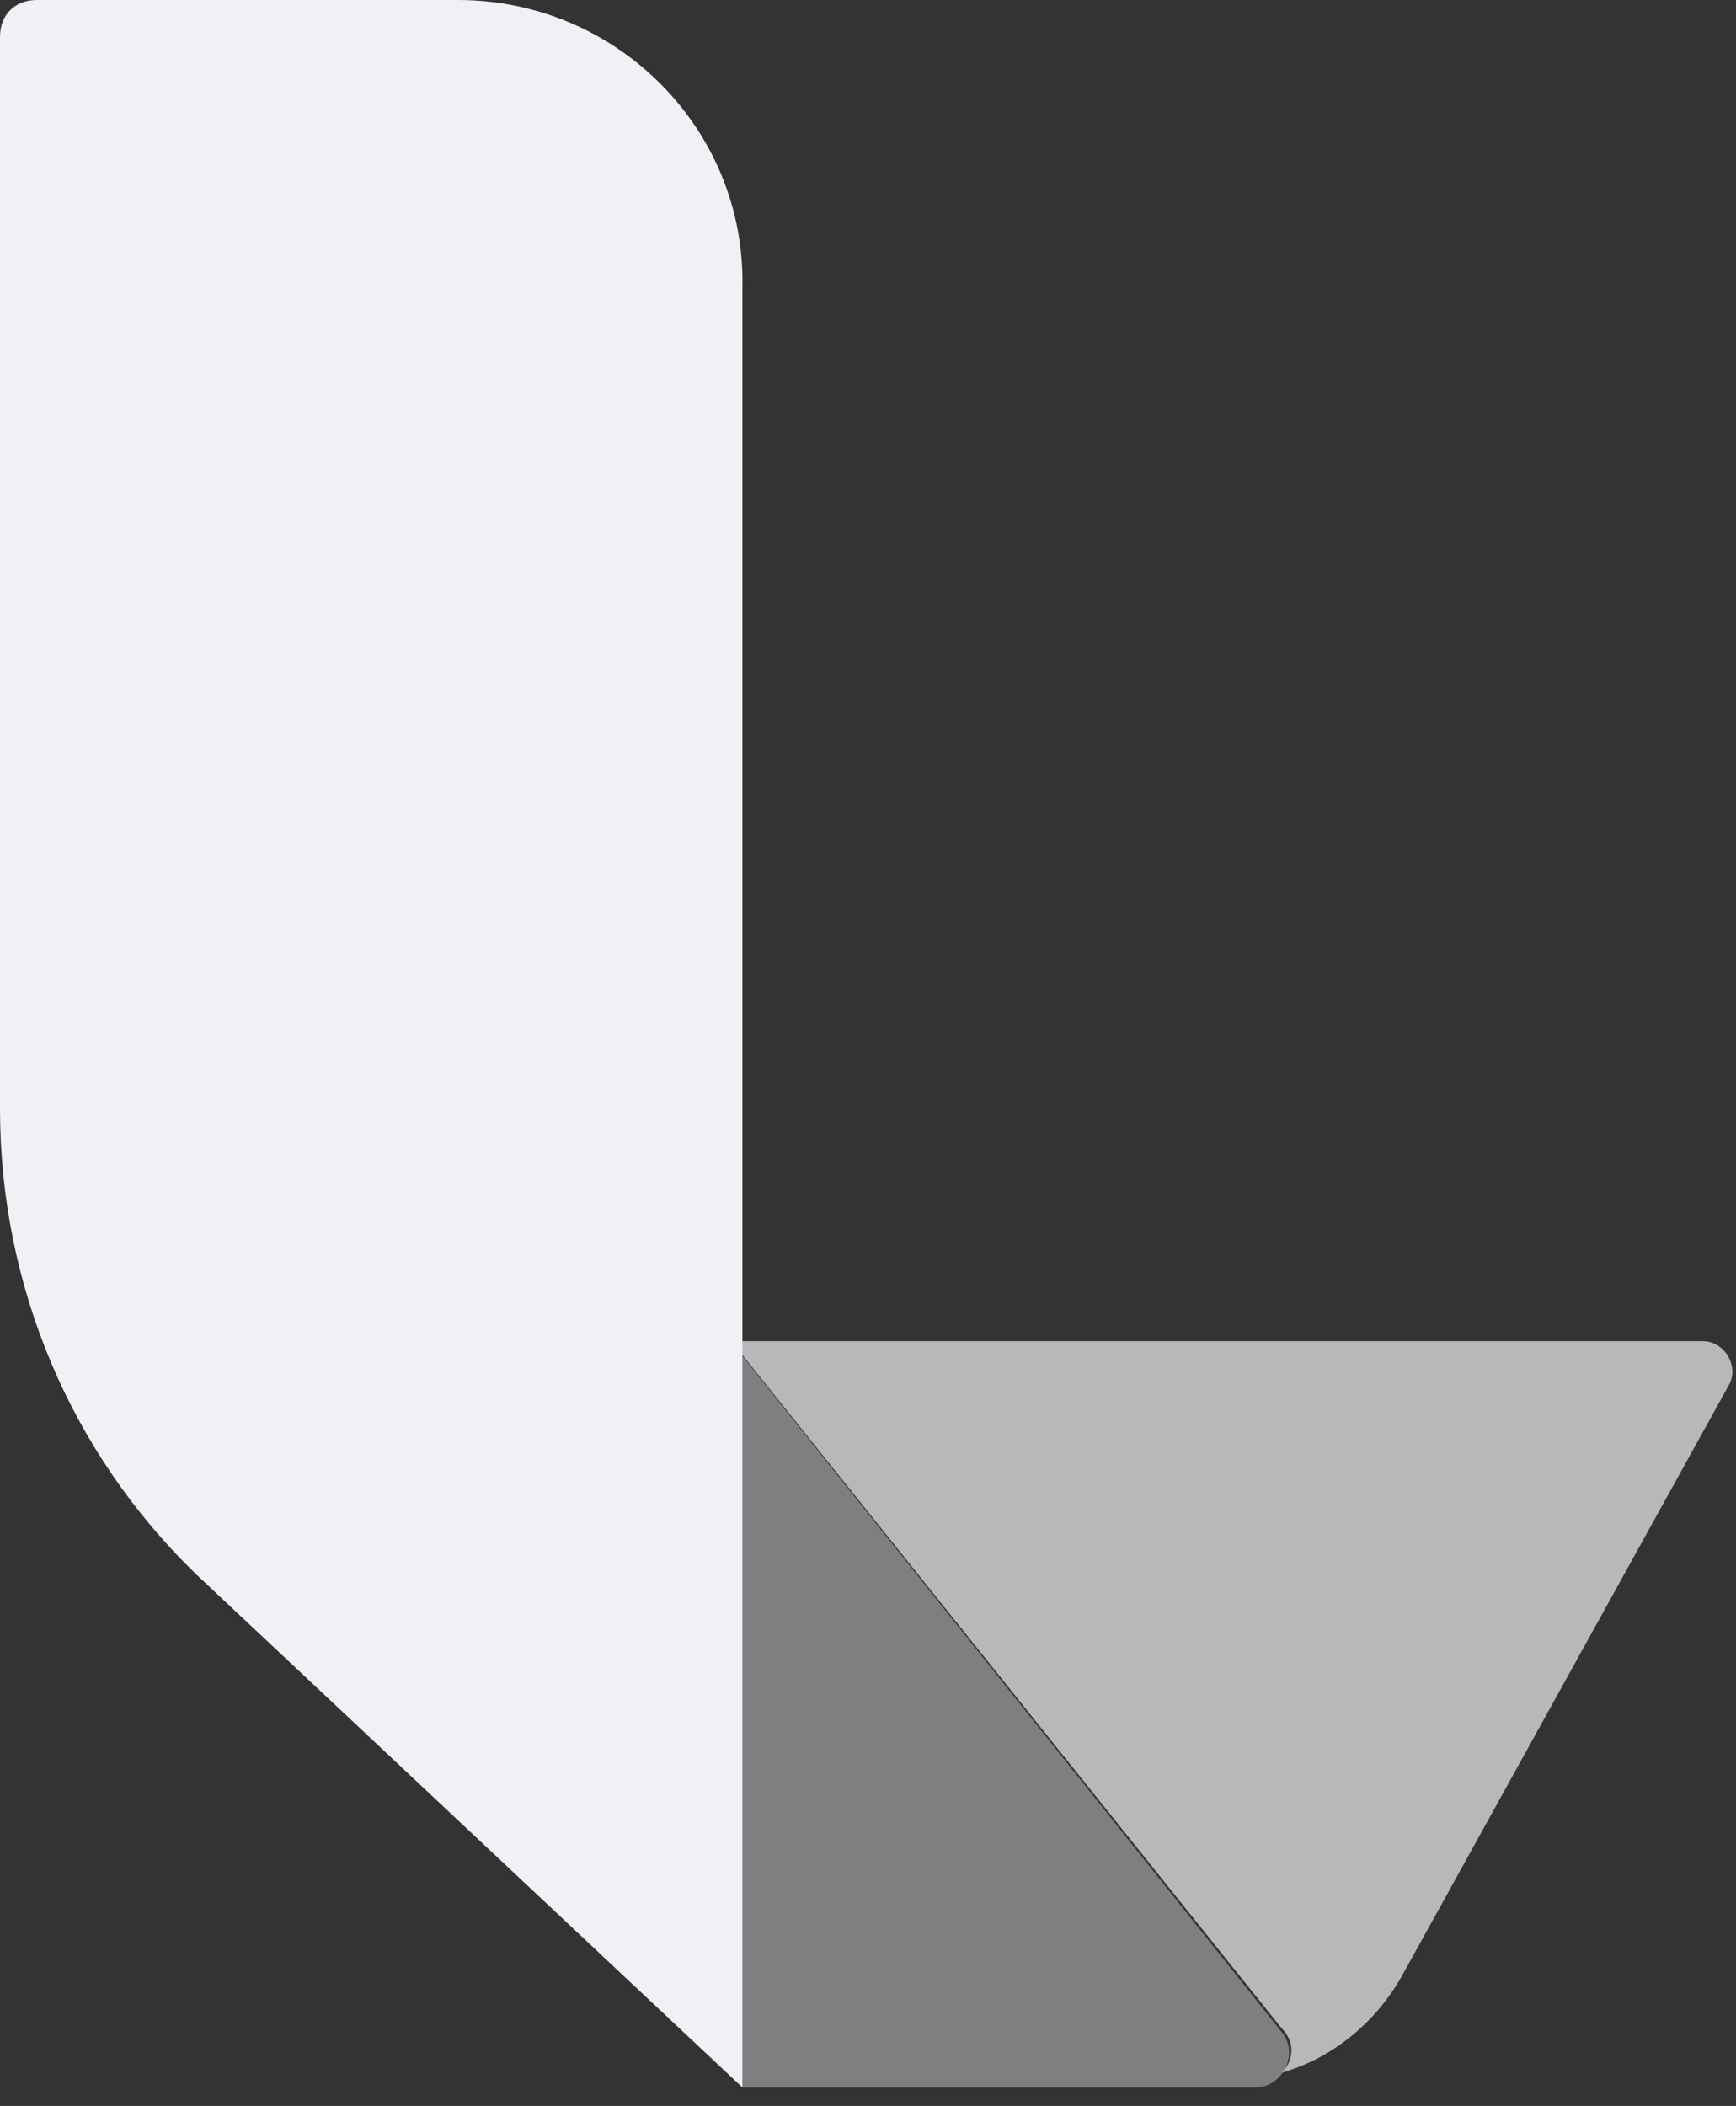
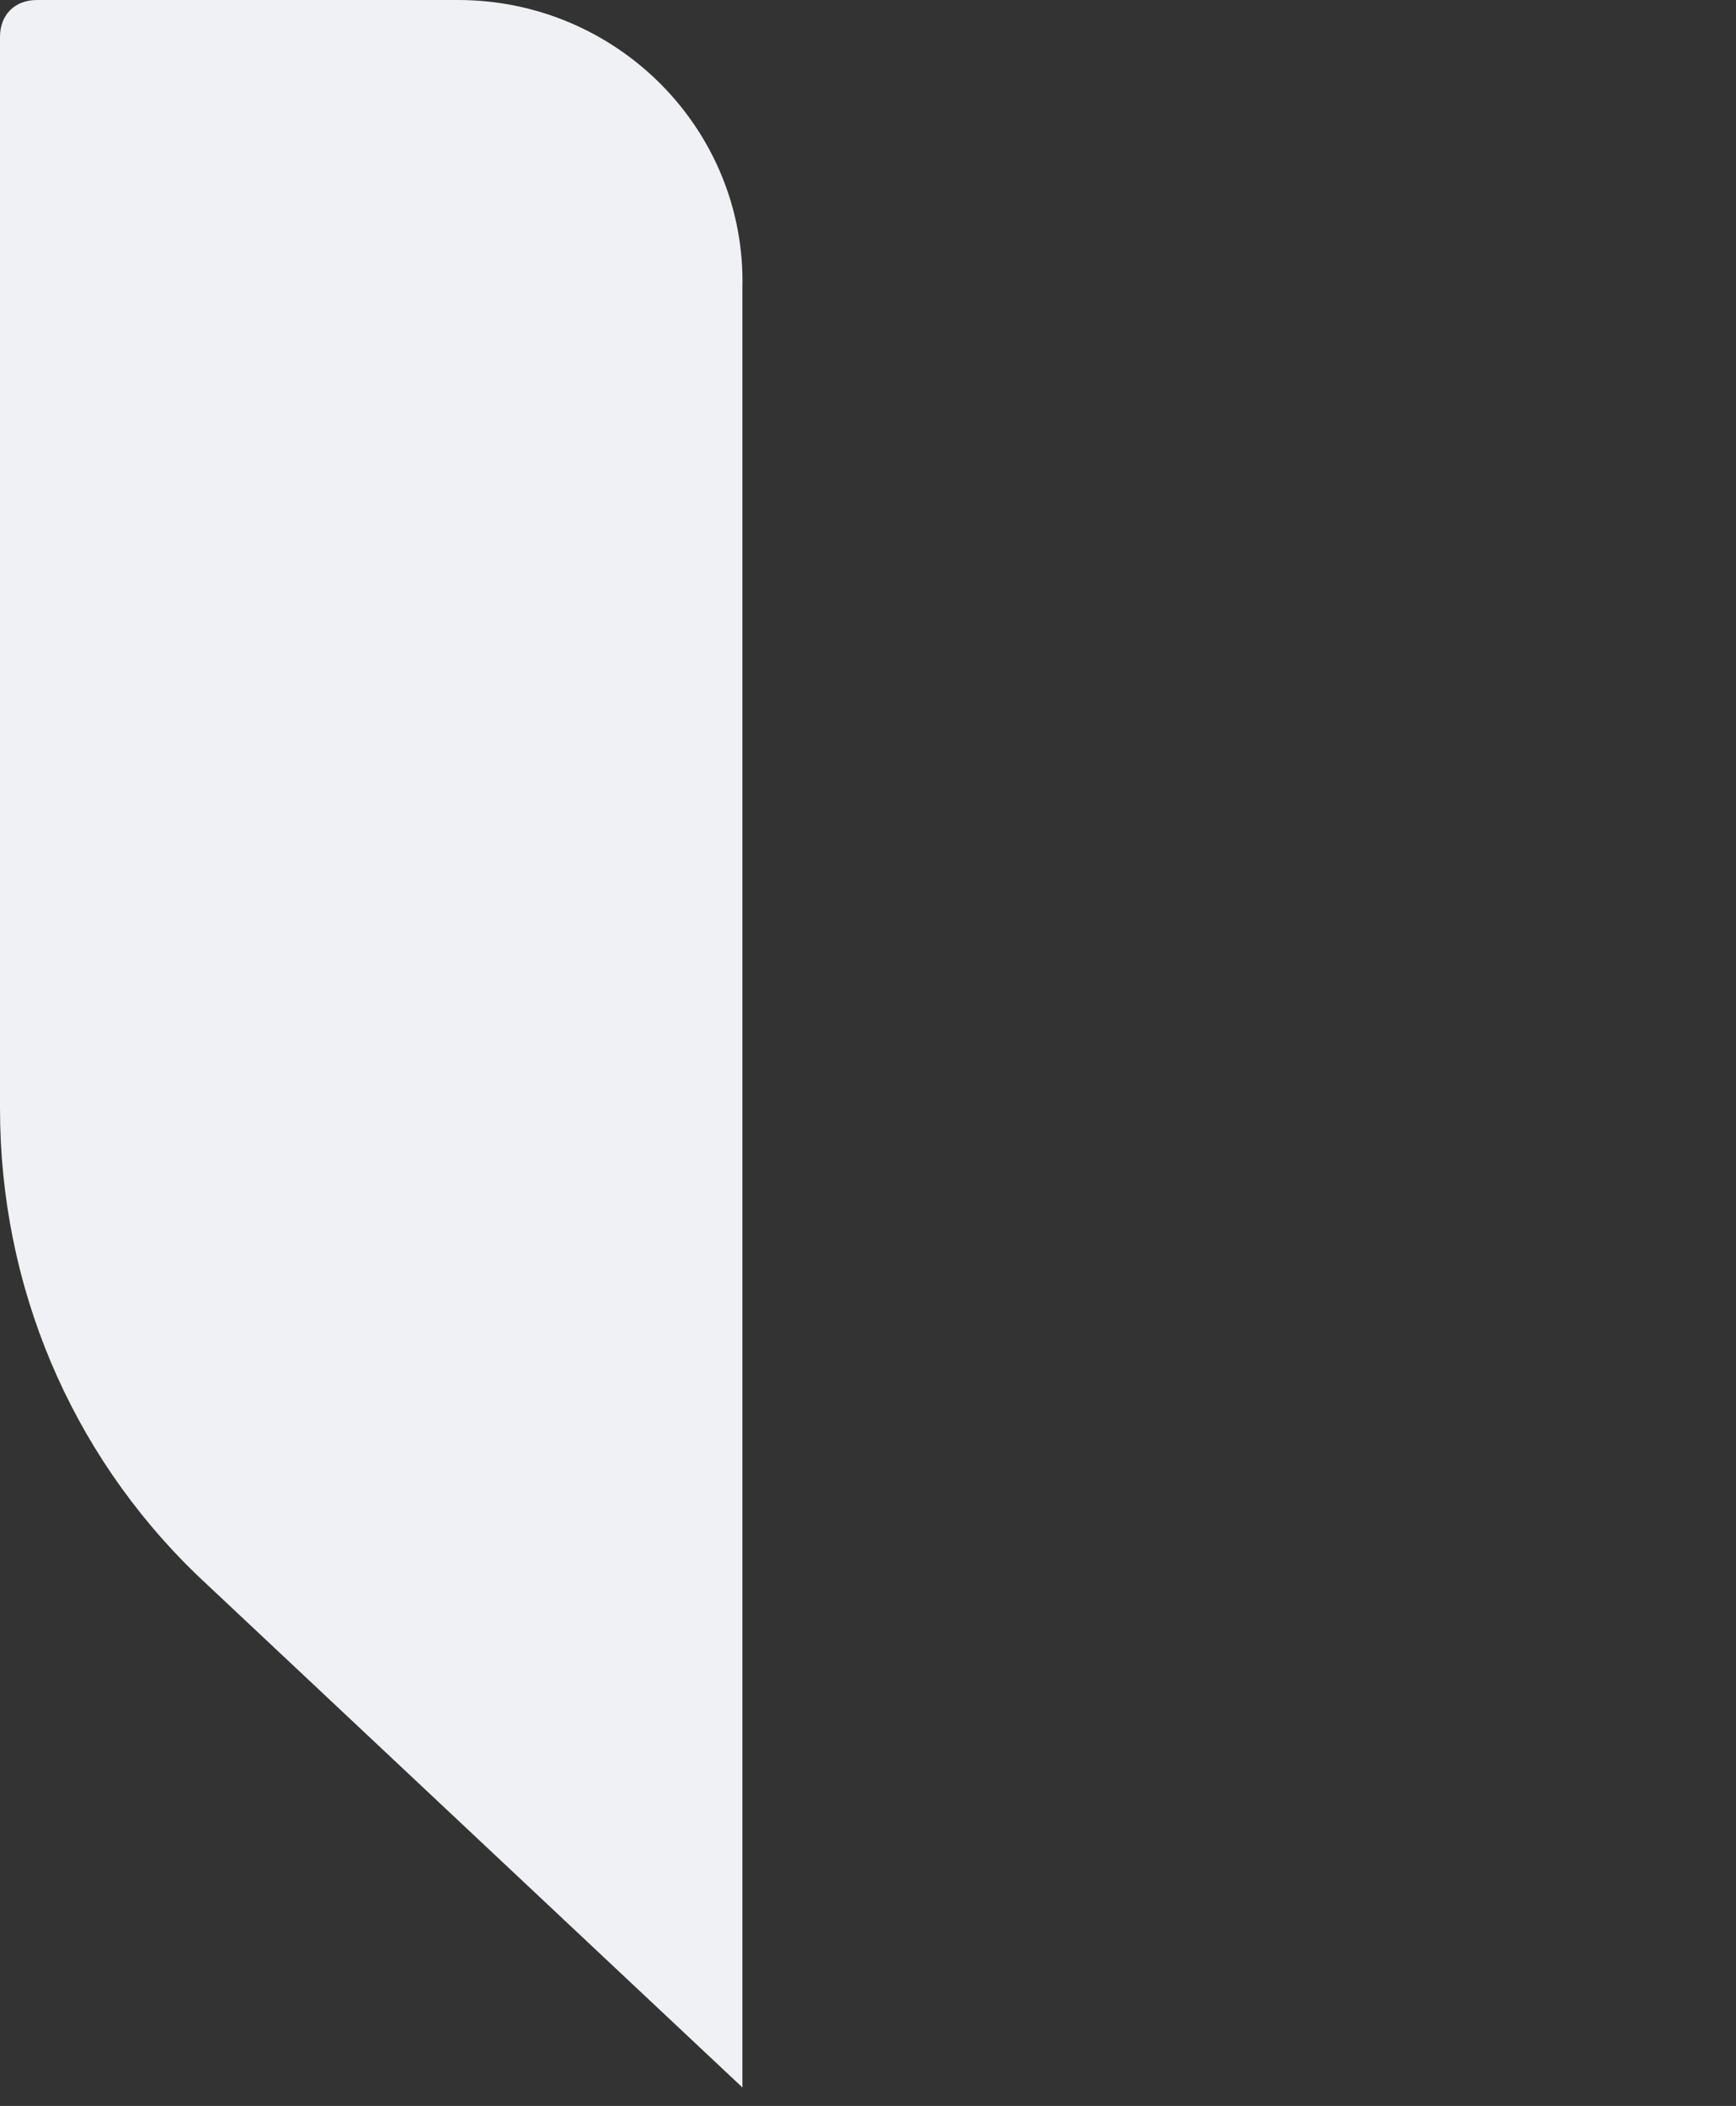
<svg xmlns="http://www.w3.org/2000/svg" width="47" height="57" viewBox="0 0 47 57" fill="none">
  <rect x="0" y="0" width="47" height="57" fill="#333333" stroke="none" />
-   <path opacity="0.7" d="M46.1 36.3C46.7 36.3 47.1 37 46.8 37.5L38 53.4C37.3 54.7 36.1 55.7 34.7 56.1C35 55.8 35.1 55.3 34.7 54.9L19.8 36.3H46.1Z" fill="#EFF1F4" />
-   <path opacity="0.4" d="M34 56.5H20.1V36.7L34.7 55C35.2 55.6 34.7 56.5 34 56.5Z" fill="#EFF1F4" />
-   <path d="M5.3 42.6L20.1 56.5V7.8C20.2 3.5 16.7 0 12.4 0H1C0.4 0 0 0.4 0 1V30C0 34.8 1.9 39.3 5.3 42.6Z" fill="#EFF1F4" />
+   <path d="M5.3 42.6L20.1 56.5V7.8C20.2 3.5 16.7 0 12.4 0H1C0.4 0 0 0.4 0 1V30C0 34.8 1.9 39.3 5.3 42.6" fill="#EFF1F4" />
</svg>